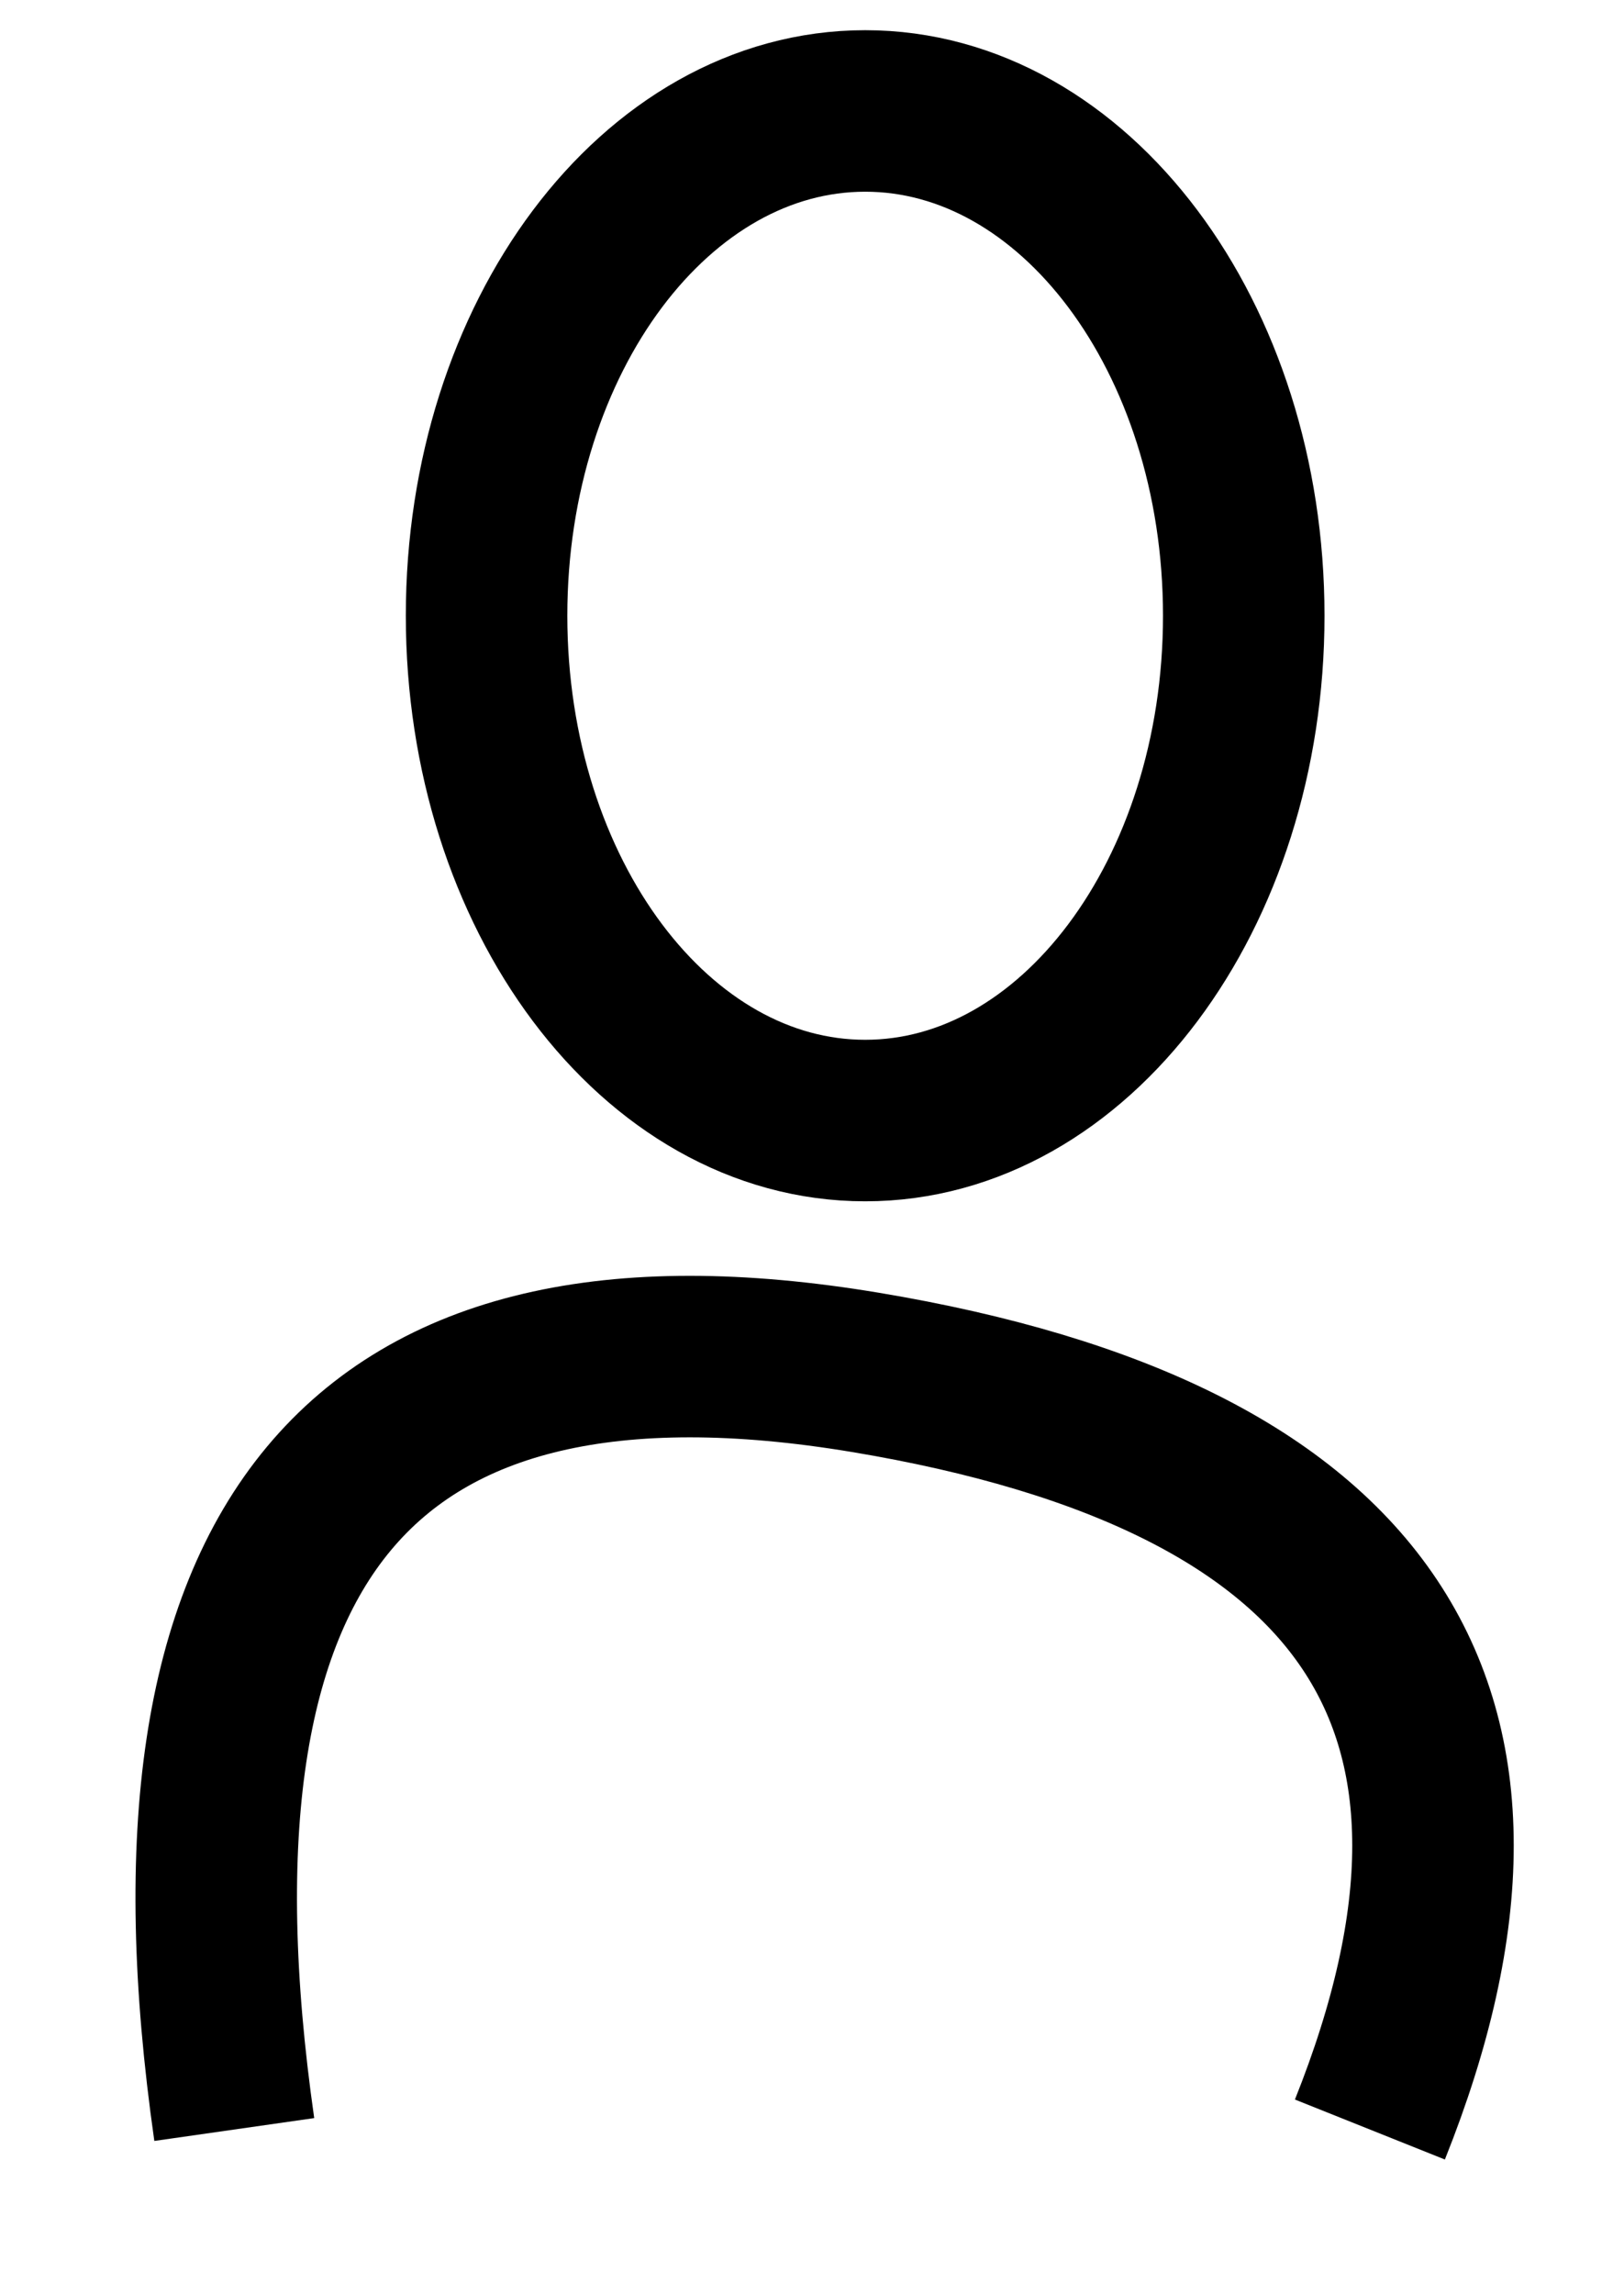
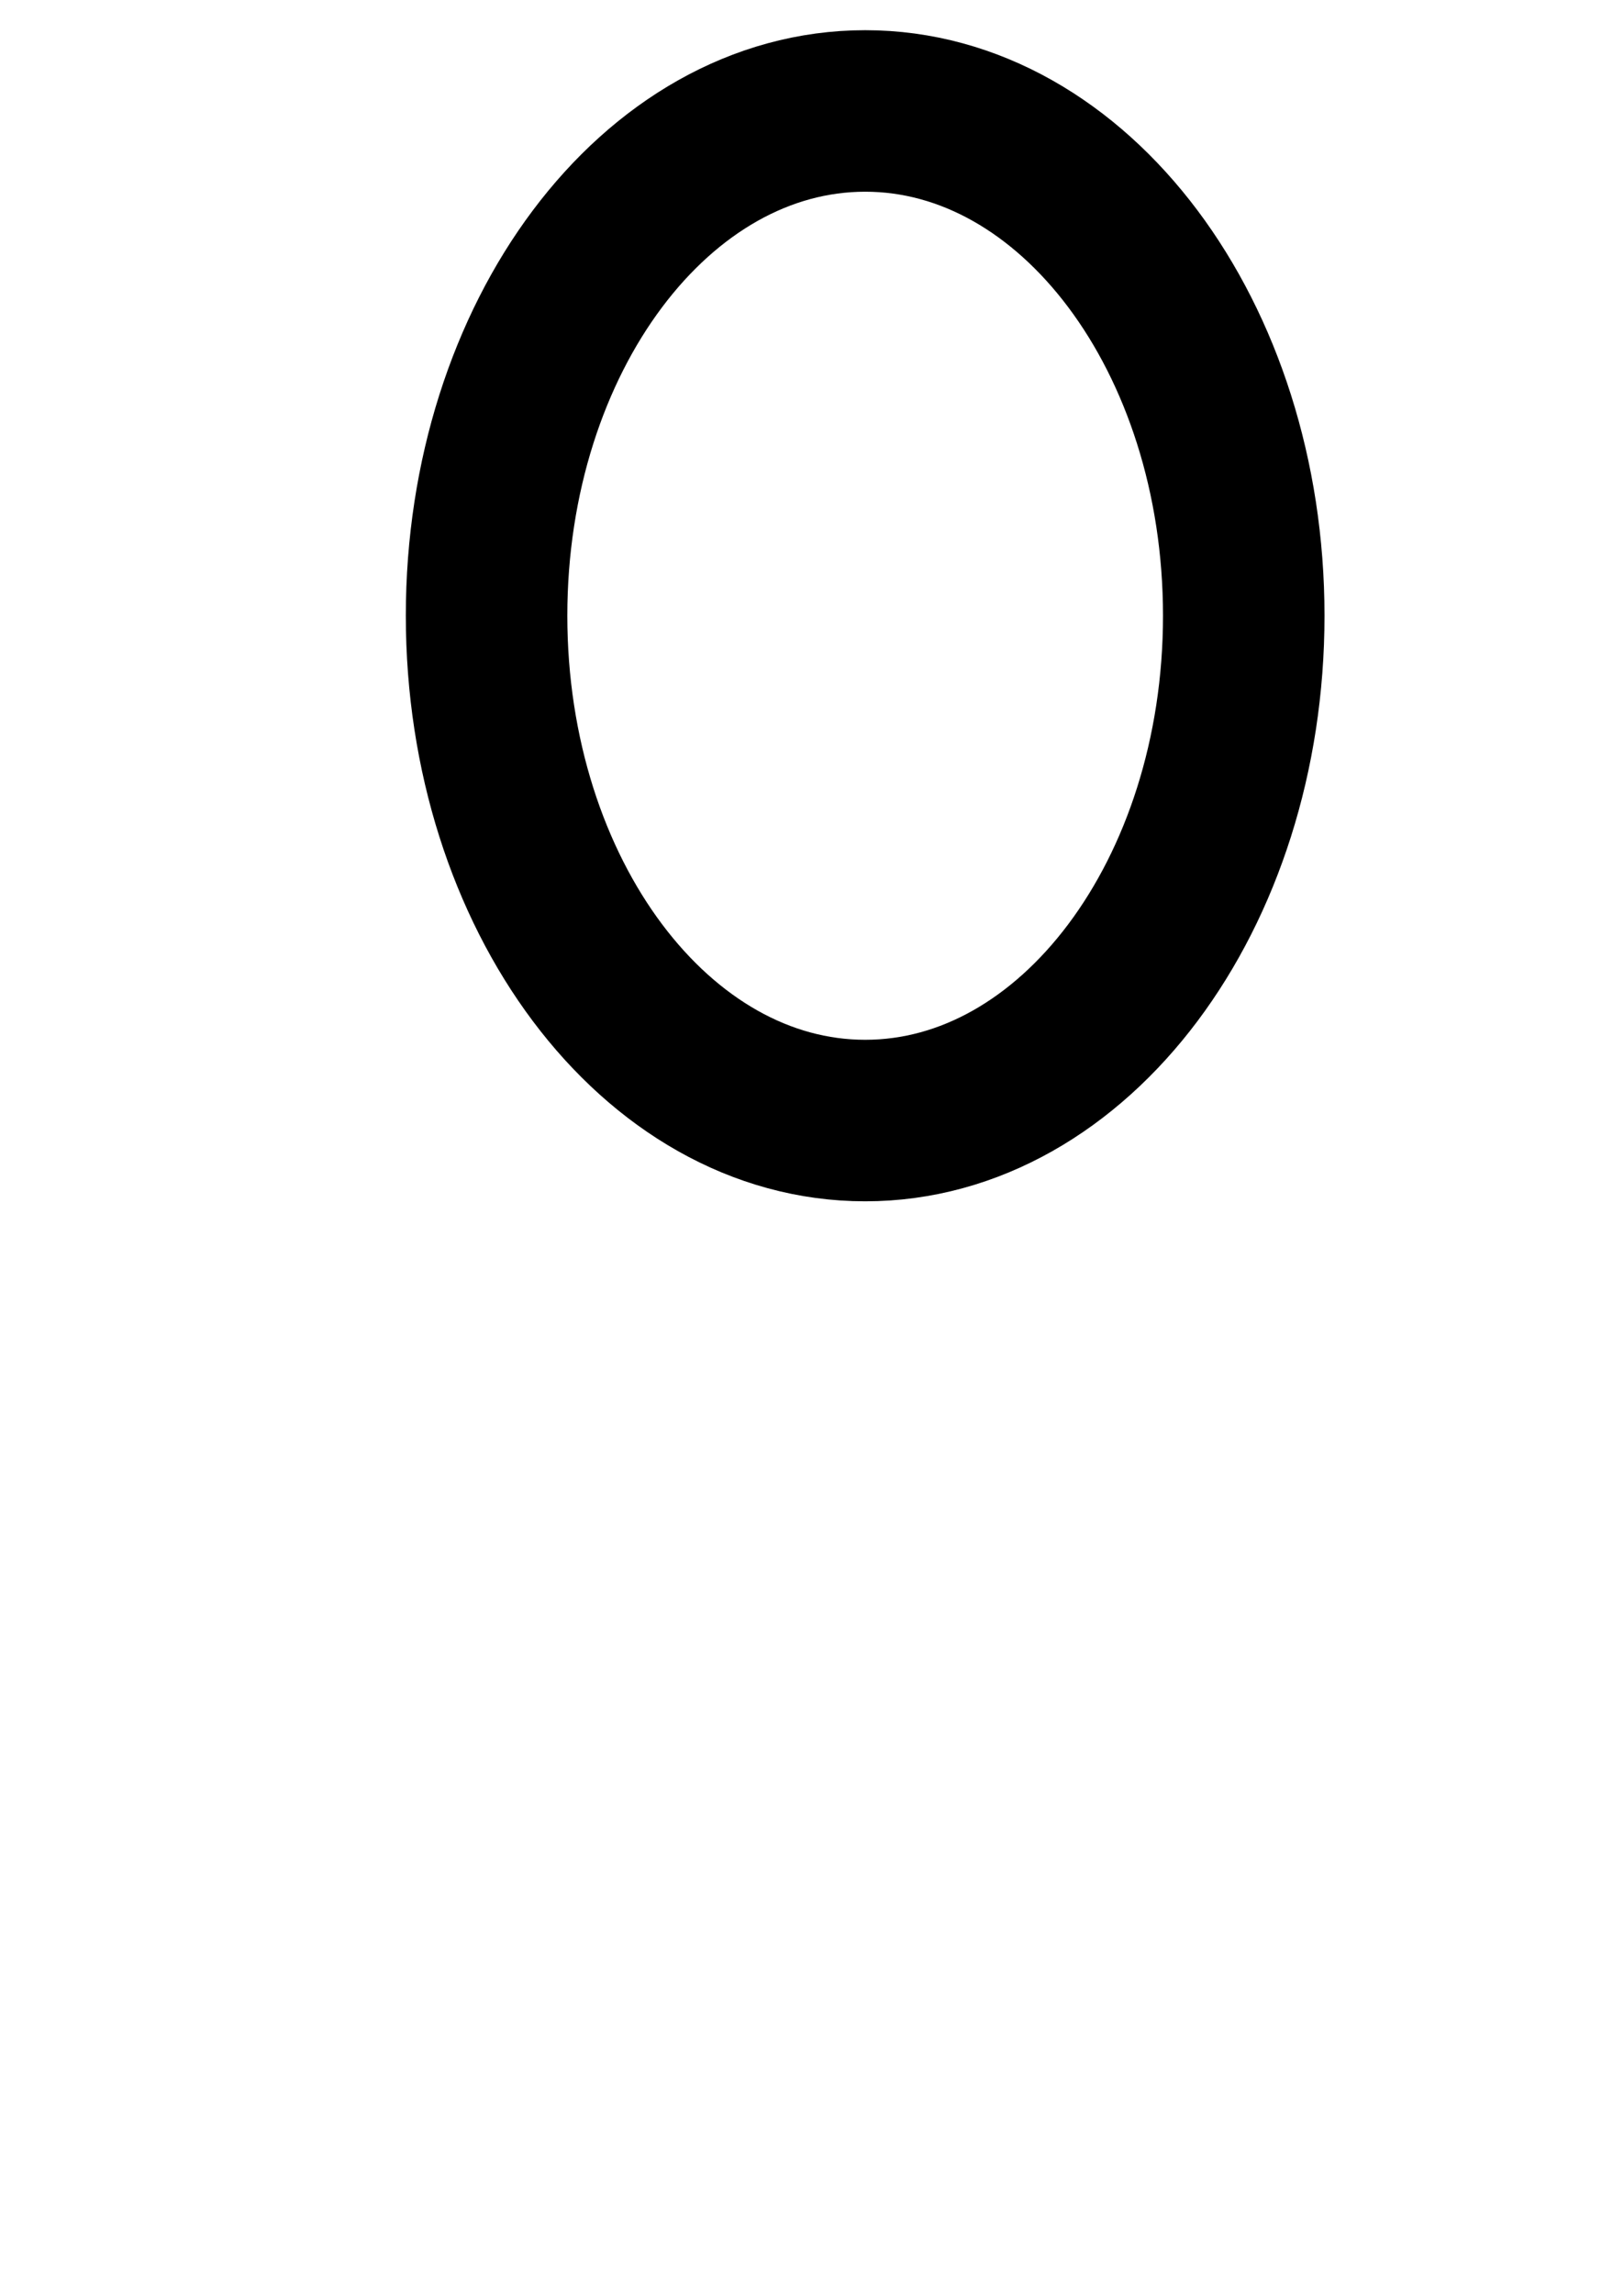
<svg xmlns="http://www.w3.org/2000/svg" version="1.2" baseProfile="tiny-ps" viewBox="0 0 181 255" width="177" height="250">
  <title>uebermich-svg</title>
  <style>
		tspan { white-space:pre }
		.shp0 { fill: none;stroke: #000000;stroke-width: 18 } 
	</style>
  <g id="Ebene 2">
-     <path id="&lt;Path&gt;" class="shp0" d="M26.11 236.99C16.73 171.36 40.17 143.24 96.43 152.61C152.68 161.99 171.43 190.11 152.68 236.99" />
-     <path id="&lt;Path&gt;" class="shp0" d="M138.62 68.29C138.62 99.36 119.73 124.55 96.43 124.55C73.12 124.55 54.23 99.36 54.23 68.29C54.23 37.23 73.12 12.04 96.43 12.04C119.73 12.04 138.62 37.23 138.62 68.29Z" />
+     <path id="&lt;Path&gt;" class="shp0" d="M138.62 68.29C138.62 99.36 119.73 124.55 96.43 124.55C73.12 124.55 54.23 99.36 54.23 68.29C54.23 37.23 73.12 12.04 96.43 12.04C119.73 12.04 138.62 37.23 138.62 68.29" />
  </g>
</svg>